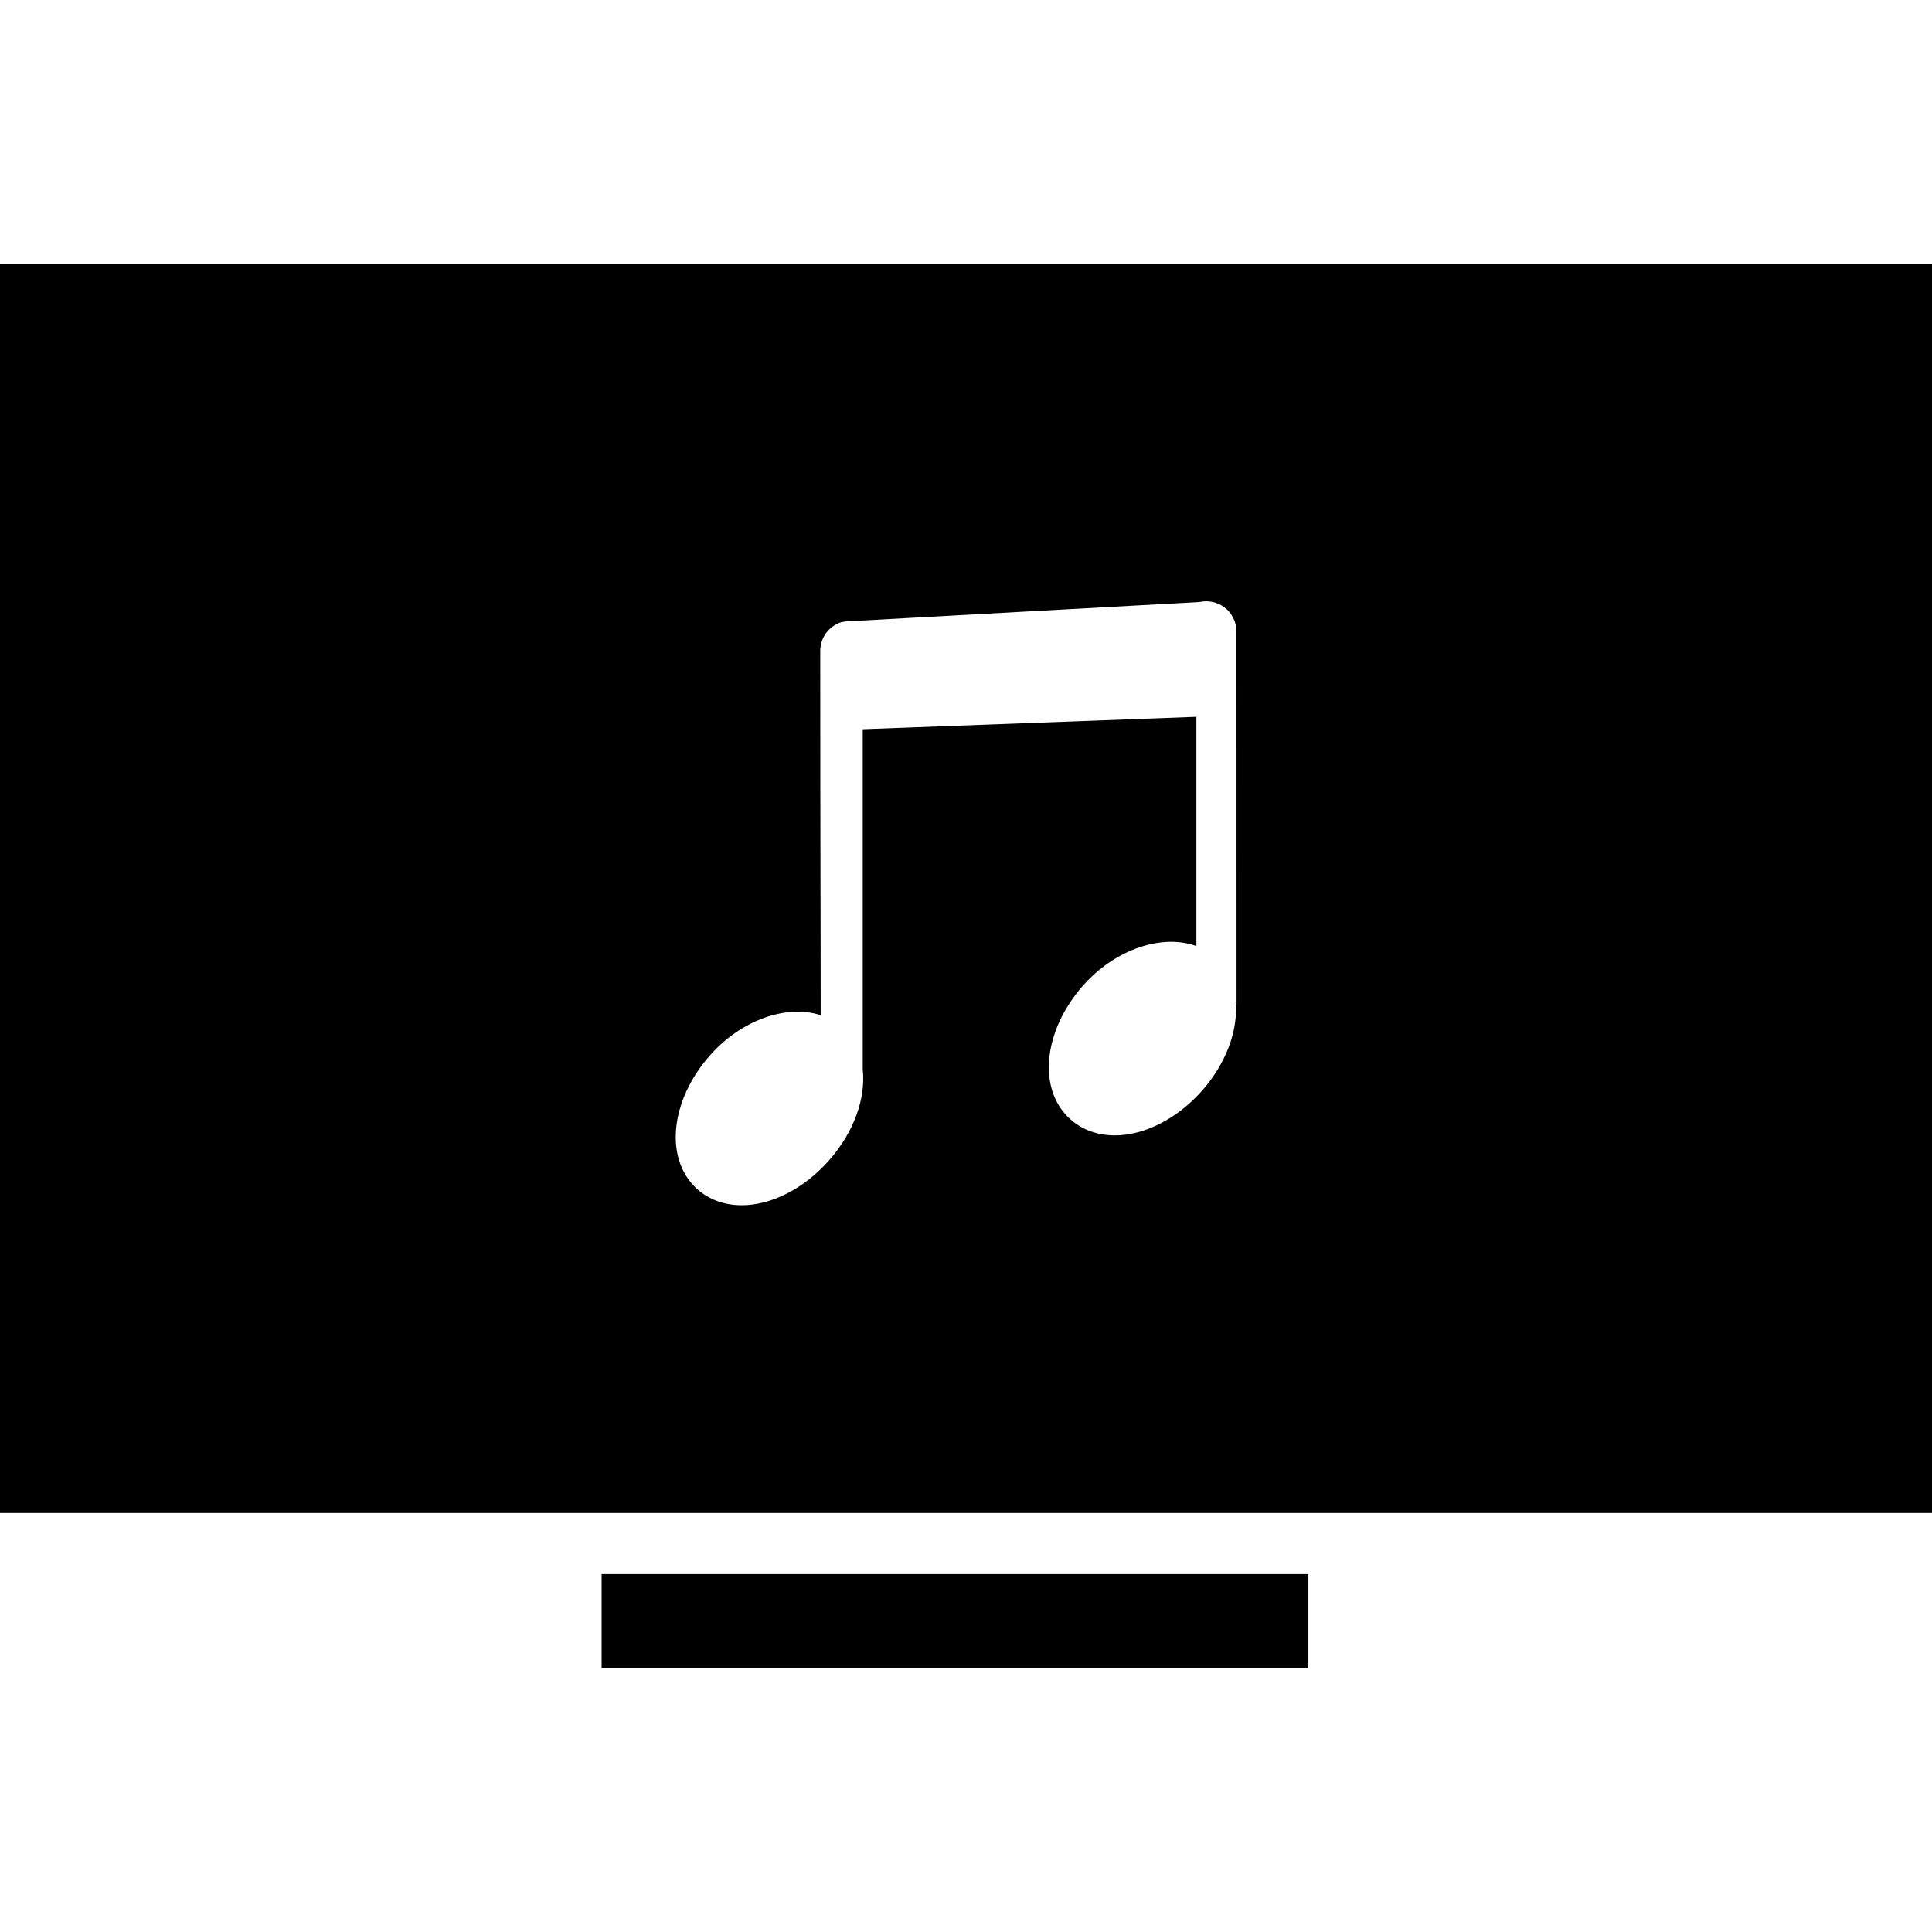
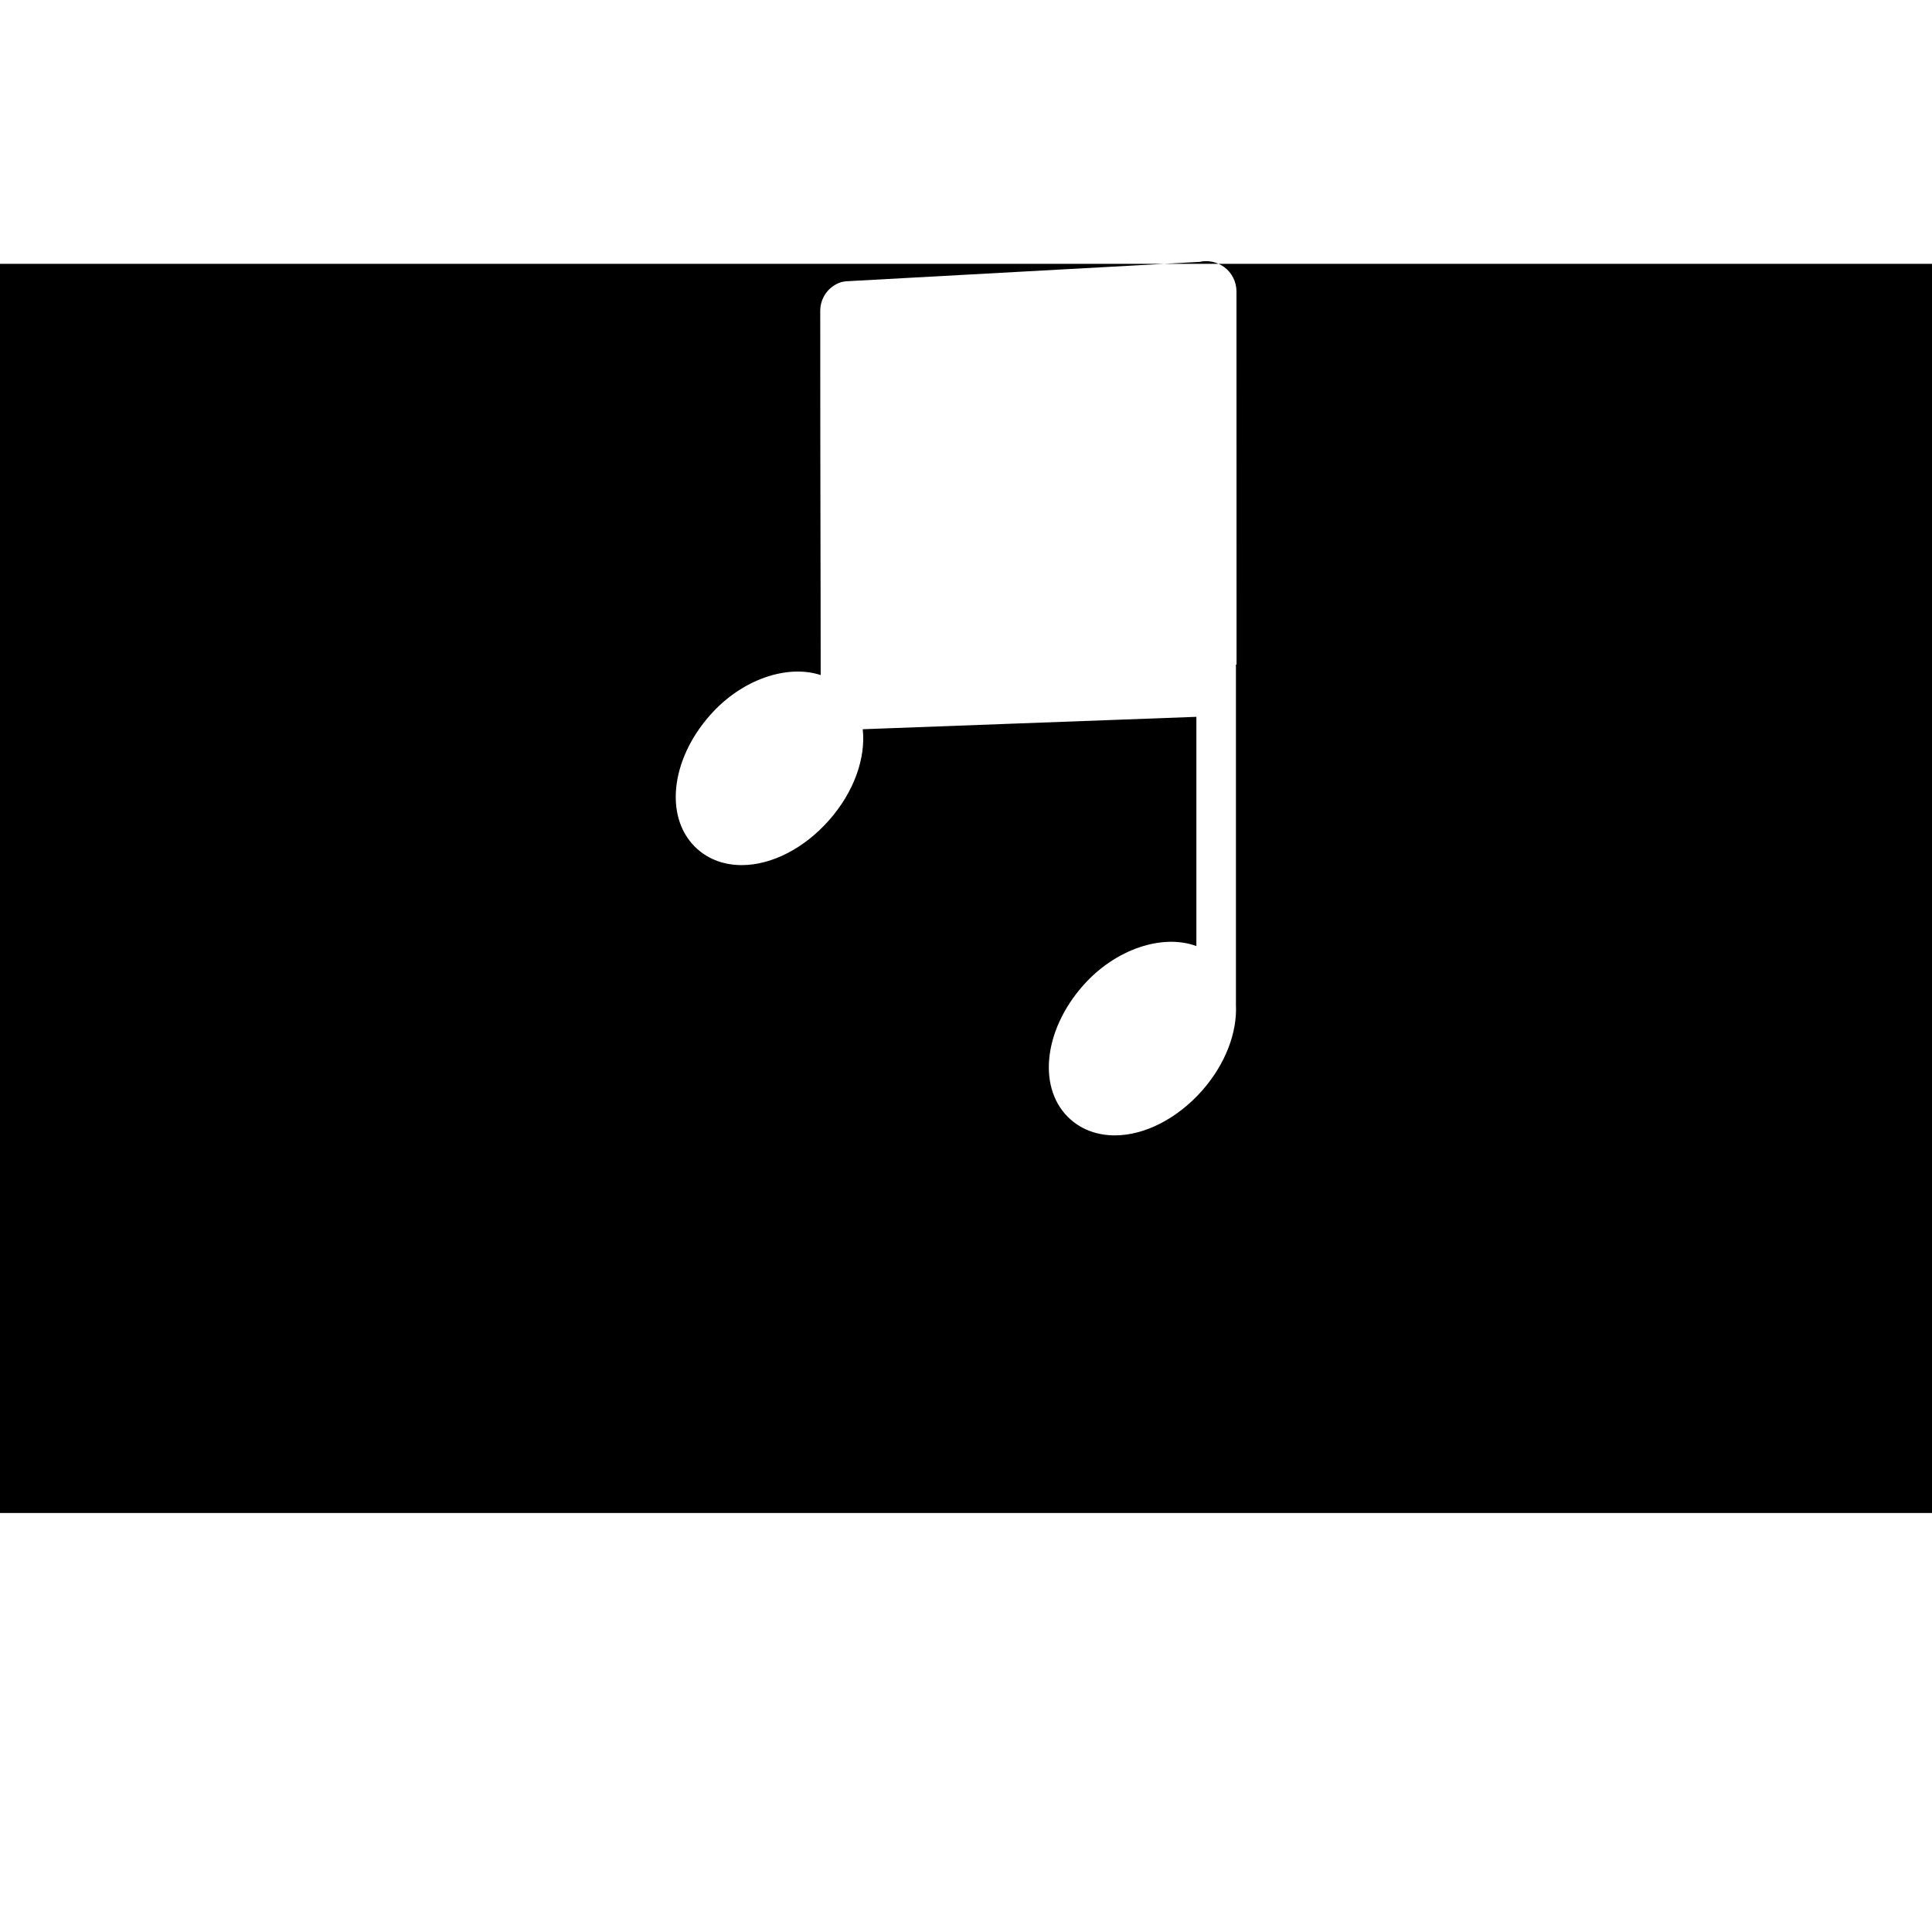
<svg xmlns="http://www.w3.org/2000/svg" fill="#000000" version="1.1" id="Capa_1" width="800px" height="800px" viewBox="0 0 344.339 344.339" xml:space="preserve">
  <g>
    <g>
      <g>
-         <path d="M0,47.026V269.66h344.339V47.026H0z M220.28,179.072c0.24,4.875-1.796,10.484-6.017,15.294     c-4.426,5.002-10.245,7.992-15.564,7.992c-3.051,0-5.771-0.973-7.879-2.822c-5.944-5.248-4.972-15.744,2.222-23.894     c5.795-6.554,14.201-9.241,20.188-7.022v-40.86l-59.466,2.21v60.618c0.556,5.074-1.492,11.109-6.001,16.213     c-4.414,5.021-10.241,8.005-15.562,8.005c-3.05,0-5.768-0.967-7.875-2.828c-5.941-5.248-4.975-15.745,2.219-23.888     c5.651-6.413,13.766-9.108,19.726-7.157c-0.018-5.086-0.018-10.185-0.018-15.246l-0.012-5.065     c-0.033-11.118-0.051-33.495-0.051-44.58c0-2.387,1.513-4.447,3.783-5.158l0.751-0.129l63.071-3.461     c1.525-0.352,3.152,0.012,4.407,0.934c1.346,0.981,2.174,2.618,2.174,4.335l0.012,66.51H220.28L220.28,179.072z" />
+         <path d="M0,47.026V269.66h344.339V47.026H0z M220.28,179.072c0.24,4.875-1.796,10.484-6.017,15.294     c-4.426,5.002-10.245,7.992-15.564,7.992c-3.051,0-5.771-0.973-7.879-2.822c-5.944-5.248-4.972-15.744,2.222-23.894     c5.795-6.554,14.201-9.241,20.188-7.022v-40.86l-59.466,2.21c0.556,5.074-1.492,11.109-6.001,16.213     c-4.414,5.021-10.241,8.005-15.562,8.005c-3.05,0-5.768-0.967-7.875-2.828c-5.941-5.248-4.975-15.745,2.219-23.888     c5.651-6.413,13.766-9.108,19.726-7.157c-0.018-5.086-0.018-10.185-0.018-15.246l-0.012-5.065     c-0.033-11.118-0.051-33.495-0.051-44.58c0-2.387,1.513-4.447,3.783-5.158l0.751-0.129l63.071-3.461     c1.525-0.352,3.152,0.012,4.407,0.934c1.346,0.981,2.174,2.618,2.174,4.335l0.012,66.51H220.28L220.28,179.072z" />
      </g>
      <g>
-         <polygon points="107.225,297.312 169.506,297.312 233.19,297.312 233.19,280.553 107.225,280.553    " />
-       </g>
+         </g>
    </g>
  </g>
</svg>